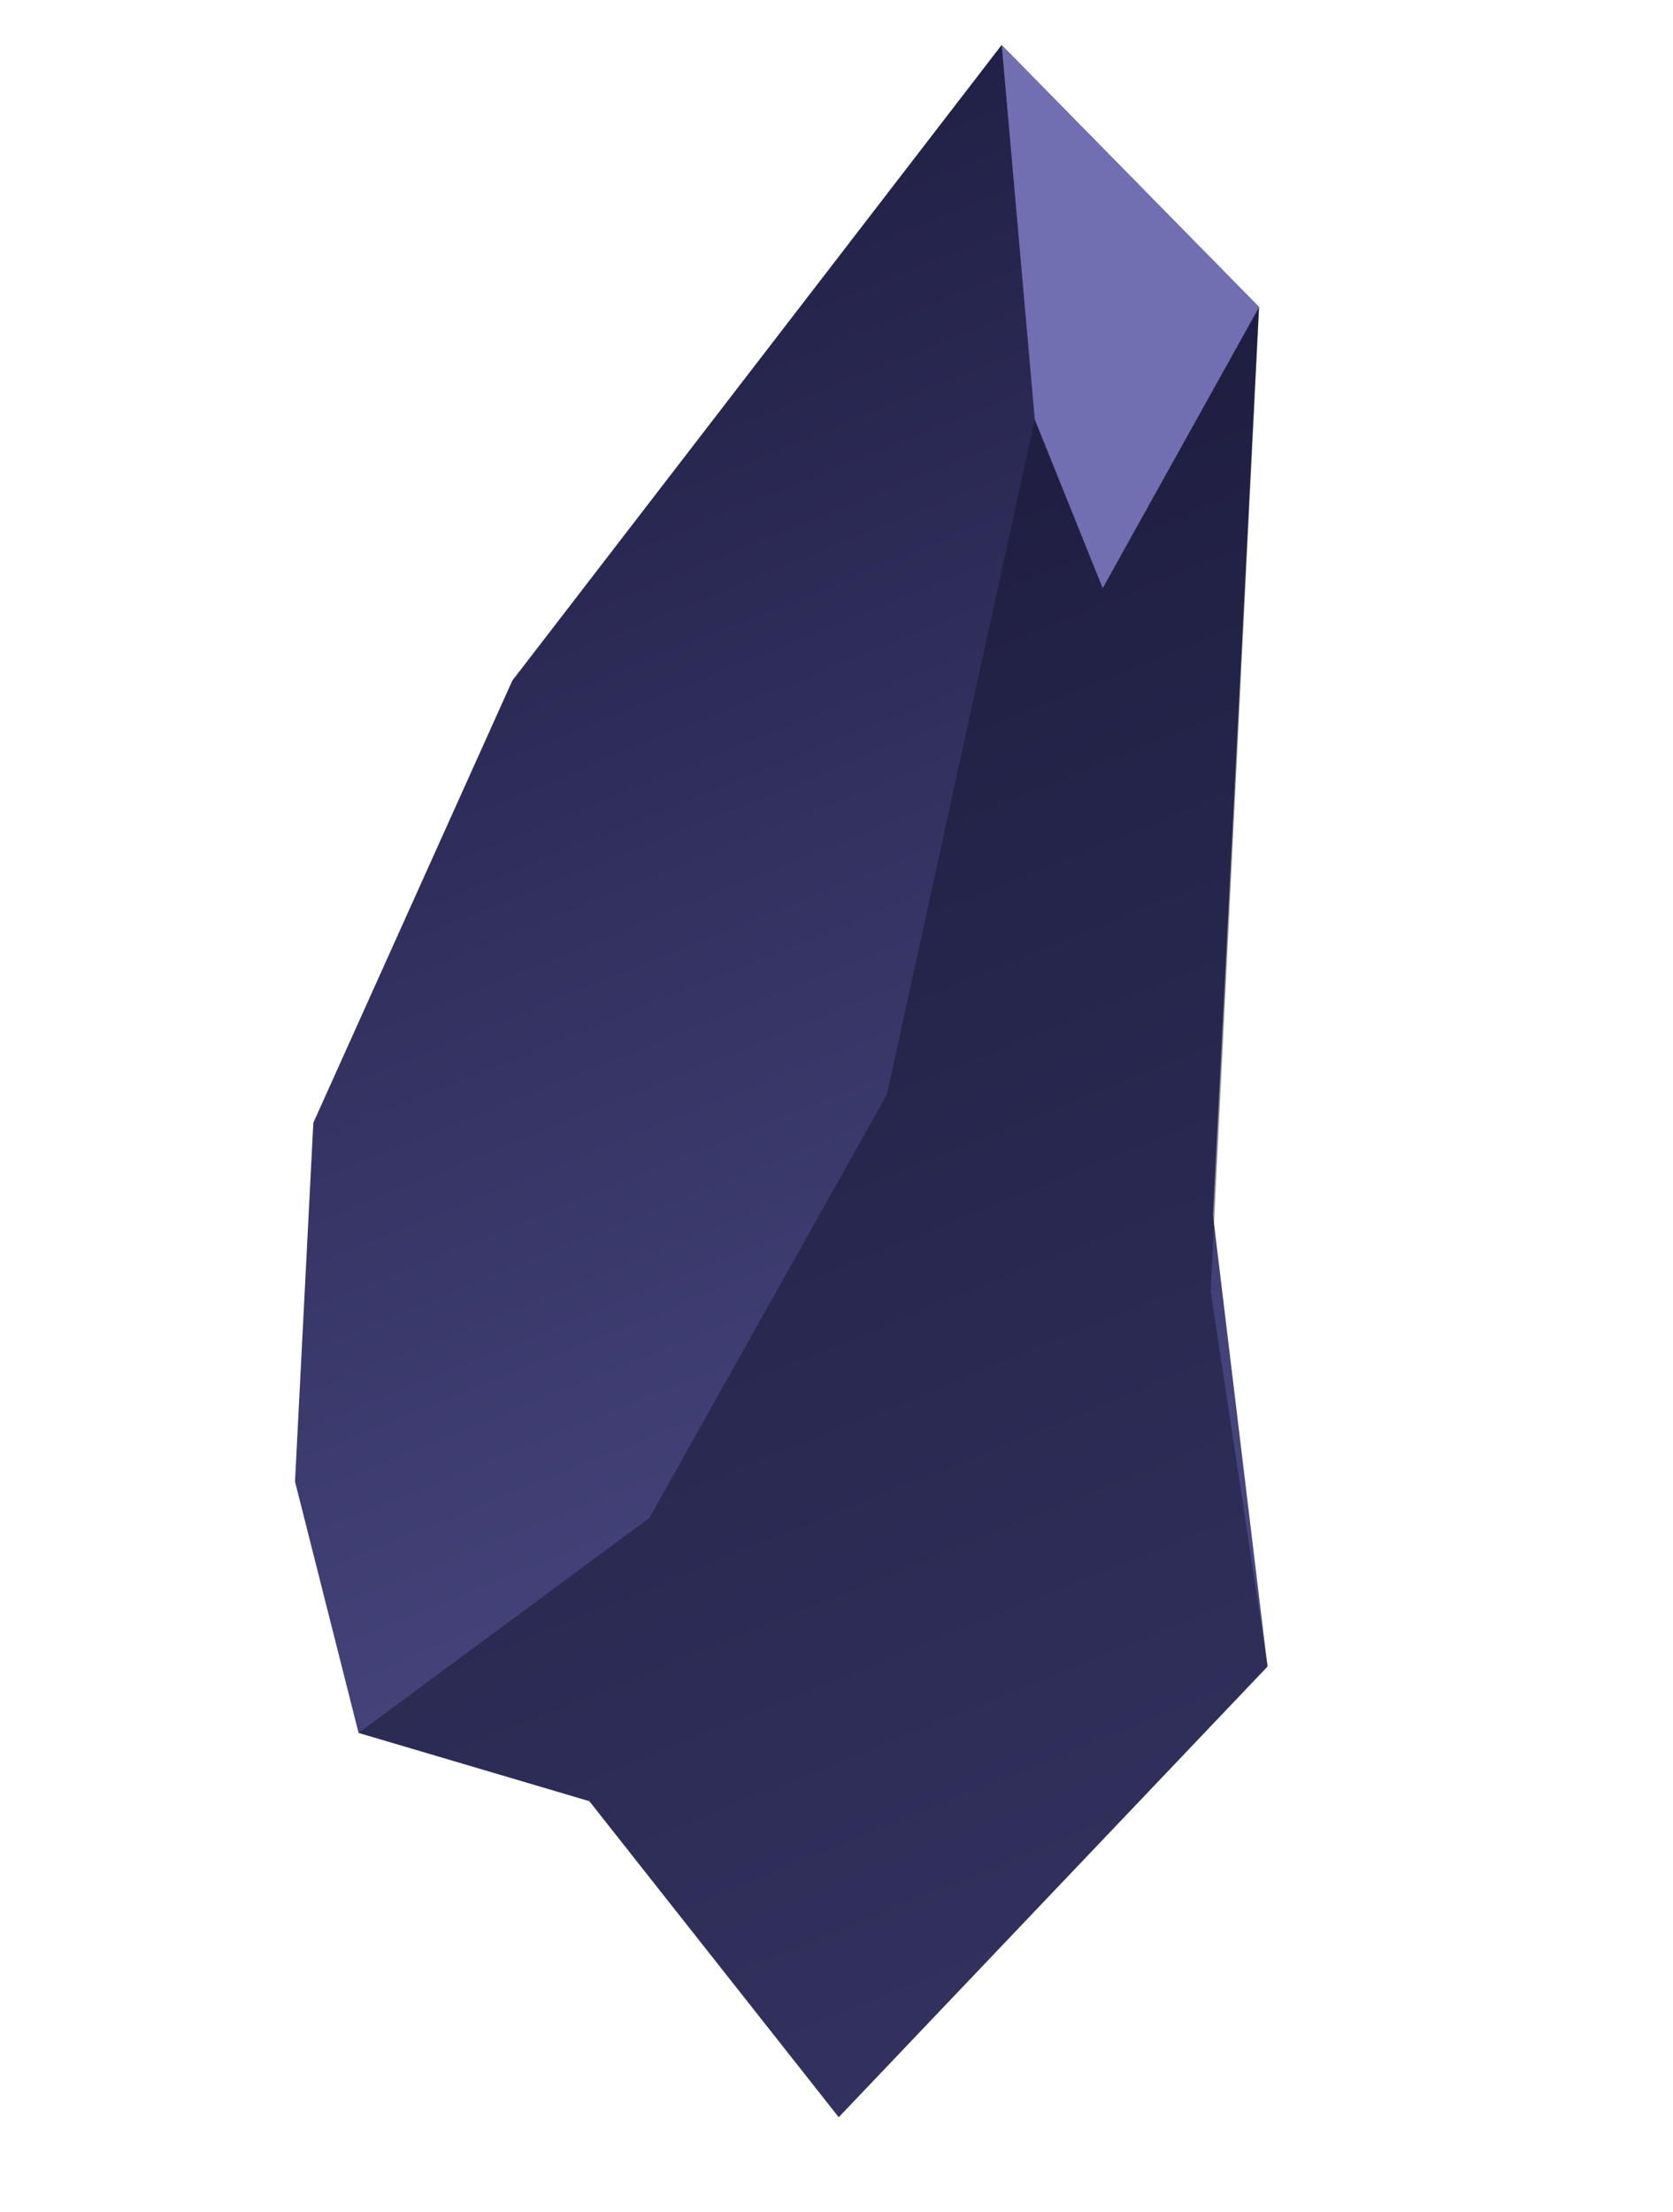
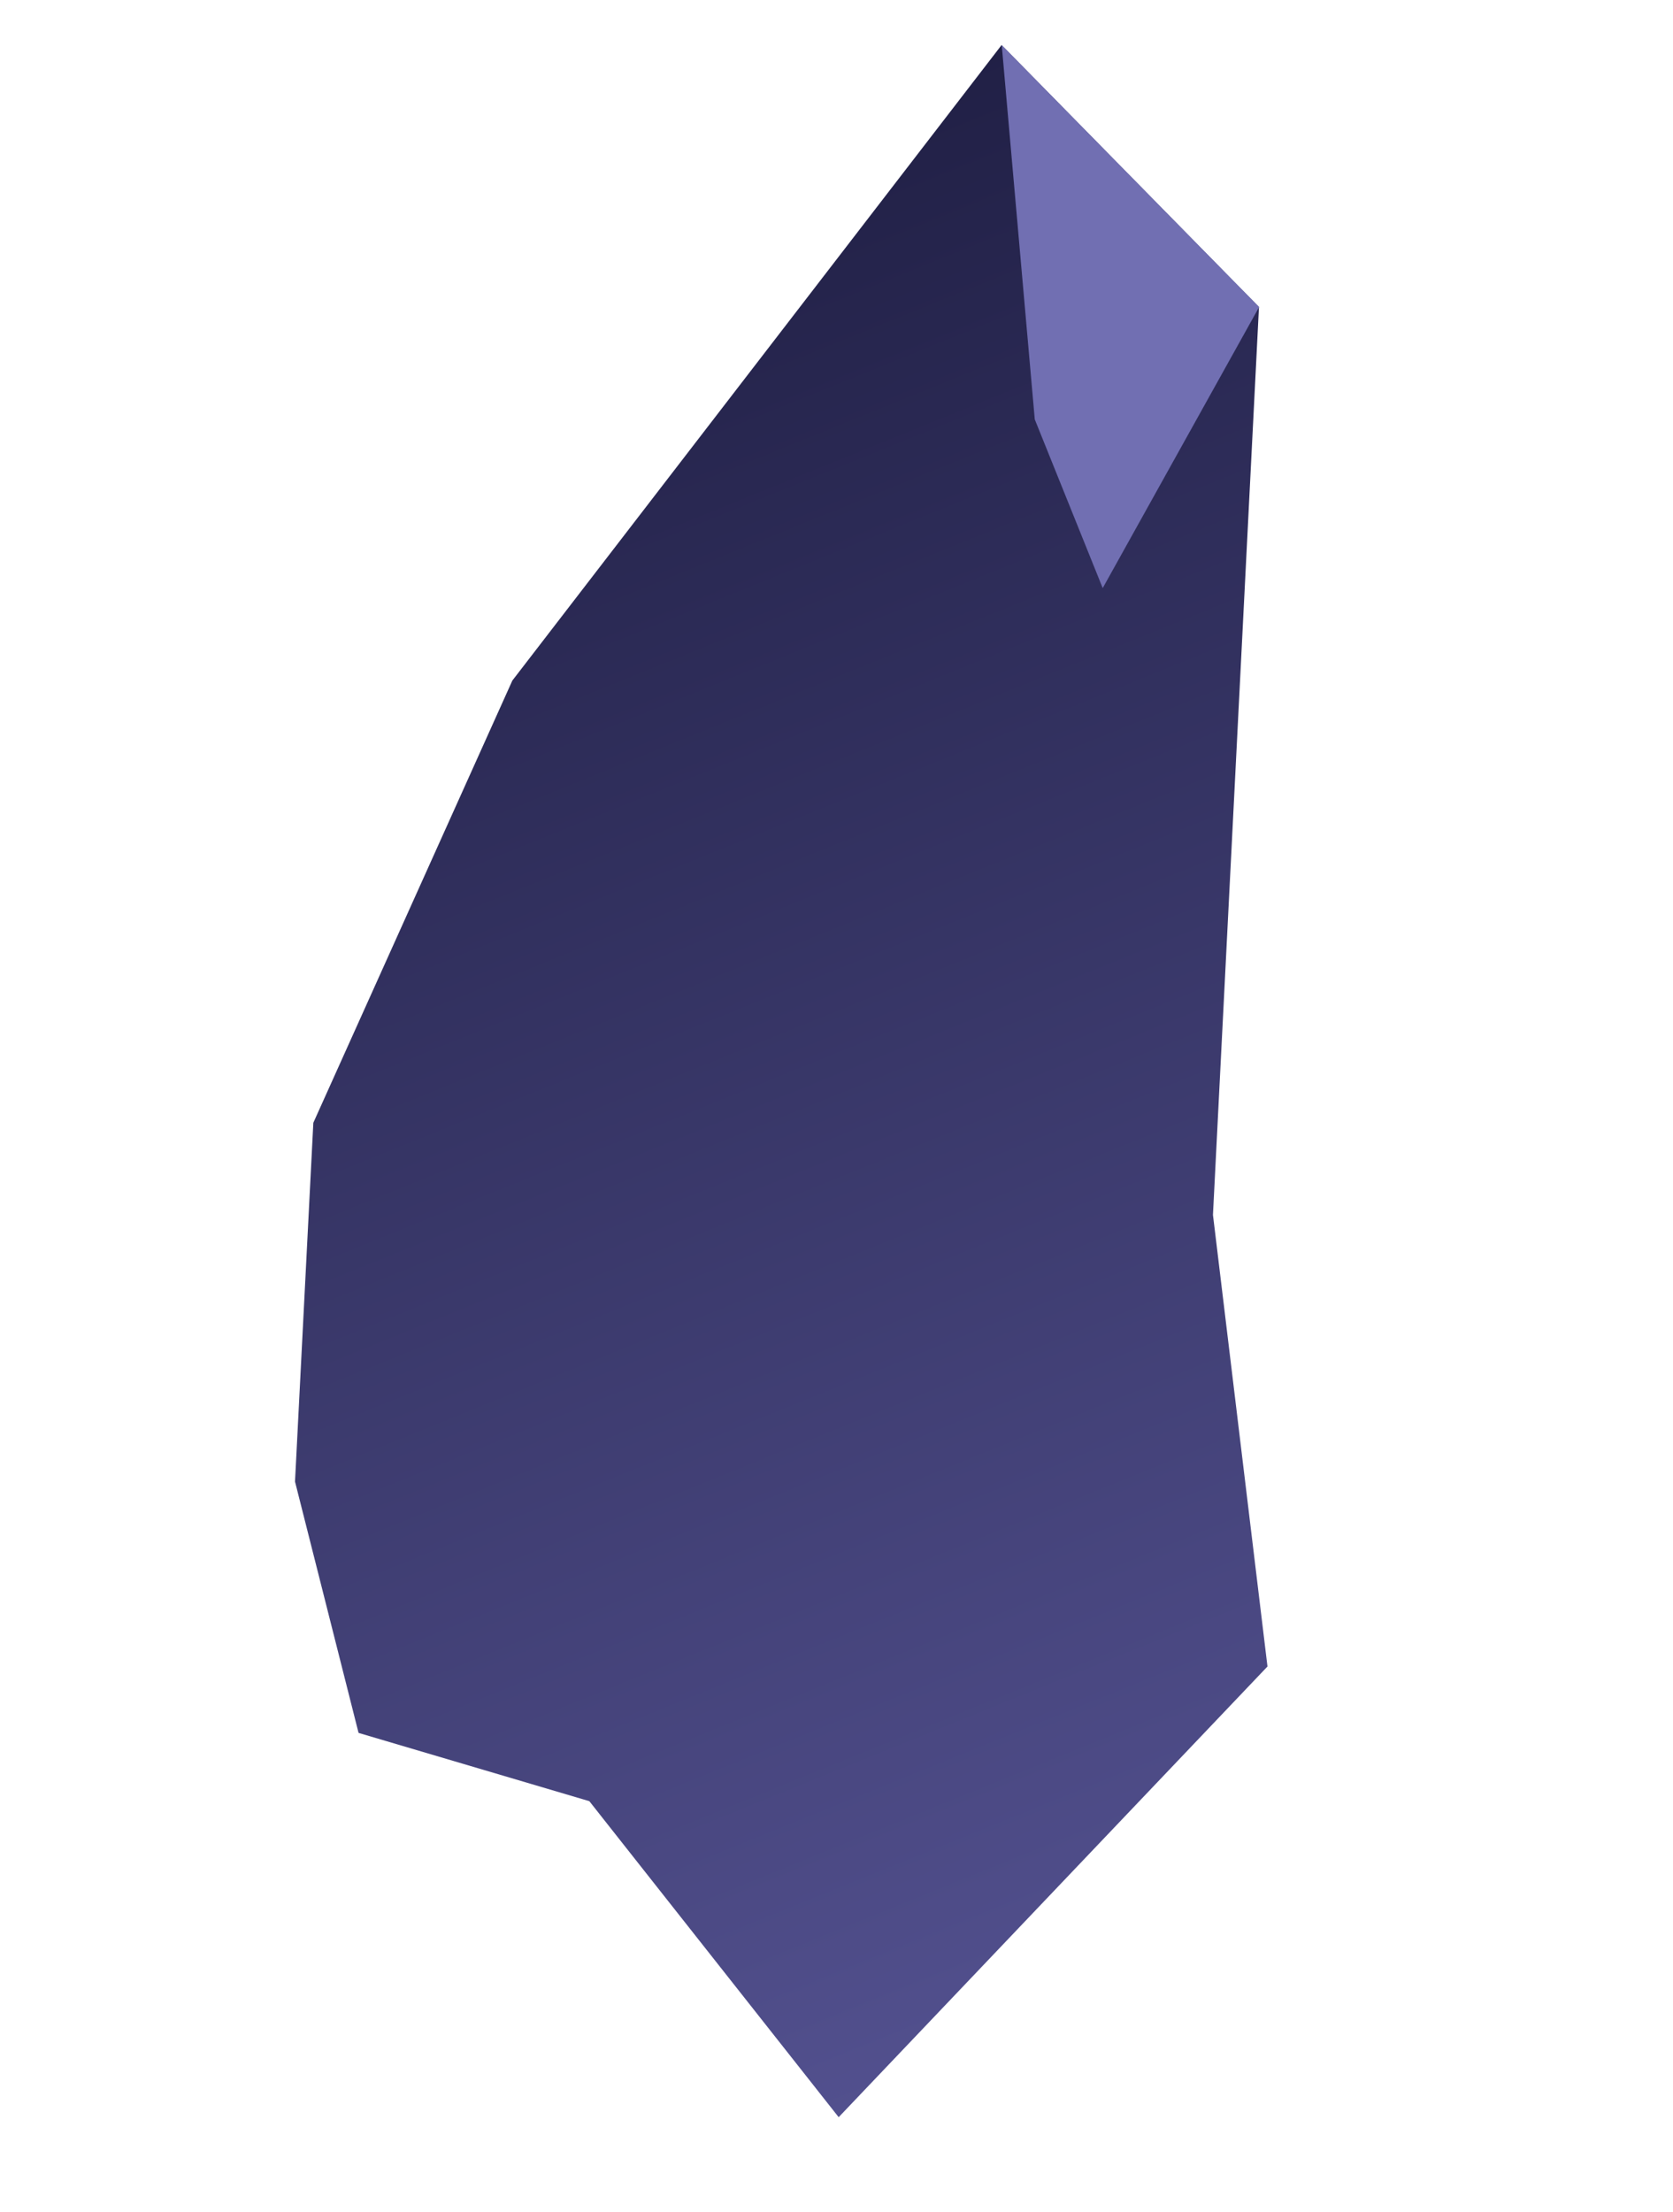
<svg xmlns="http://www.w3.org/2000/svg" width="84" height="111" fill="none">
  <path fill="url(#a)" d="m18.003 86.97-3.191-12.613.92-18.008 9.992-22.193L50.288 2.262 63.212 15.41l-2.31 45.562 2.737 22.665-21.53 22.619-12.519-15.86z" />
-   <path fill="#151431" d="M18.011 86.967 32.6 76.184l11.929-21.255 7.427-33.883 3.41 8.468 7.855-14.108-2.435 49.399 2.862 18.828-21.53 22.619-12.519-15.86z" opacity=".5" style="mix-blend-mode:multiply" />
  <path fill="#716FB2" d="m50.296 2.26 1.659 18.788 3.411 8.467 7.854-14.107z" />
  <defs>
    <linearGradient id="a" x1="60.041" x2="24.983" y1="99.004" y2="12.57" gradientUnits="userSpaceOnUse">
      <stop stop-color="#52508E" />
      <stop offset="1" stop-color="#212046" />
    </linearGradient>
  </defs>
</svg>